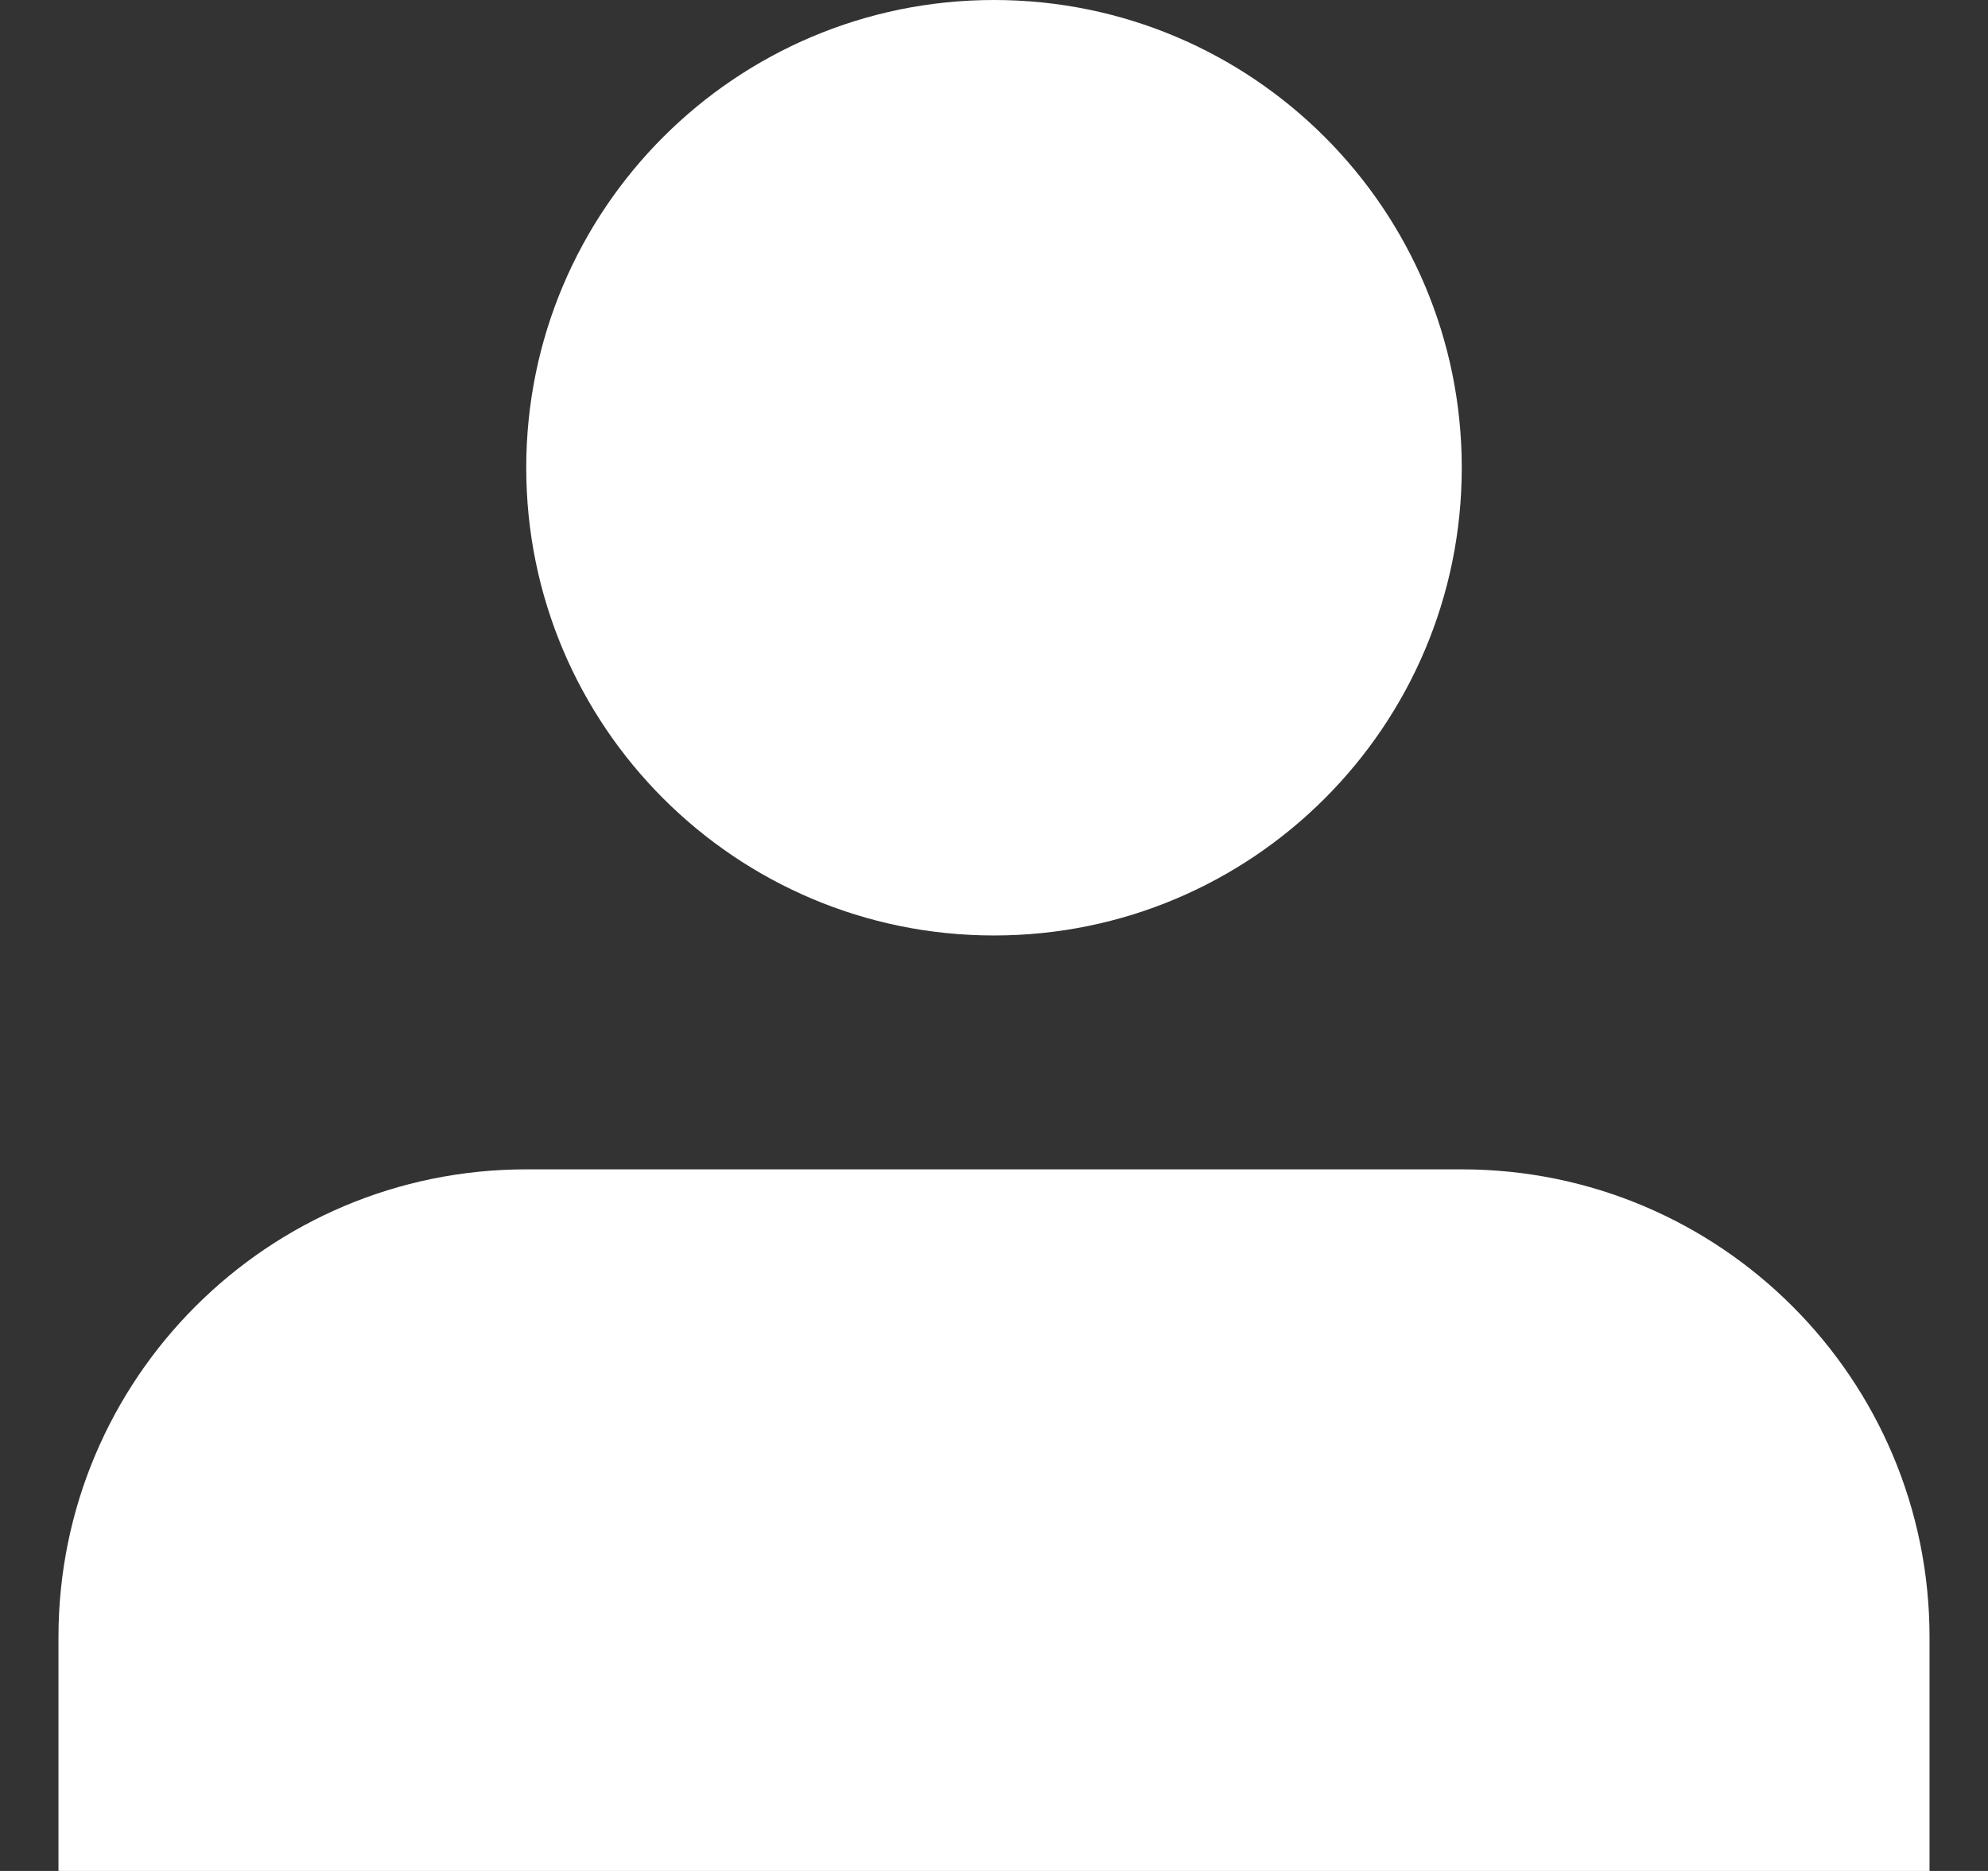
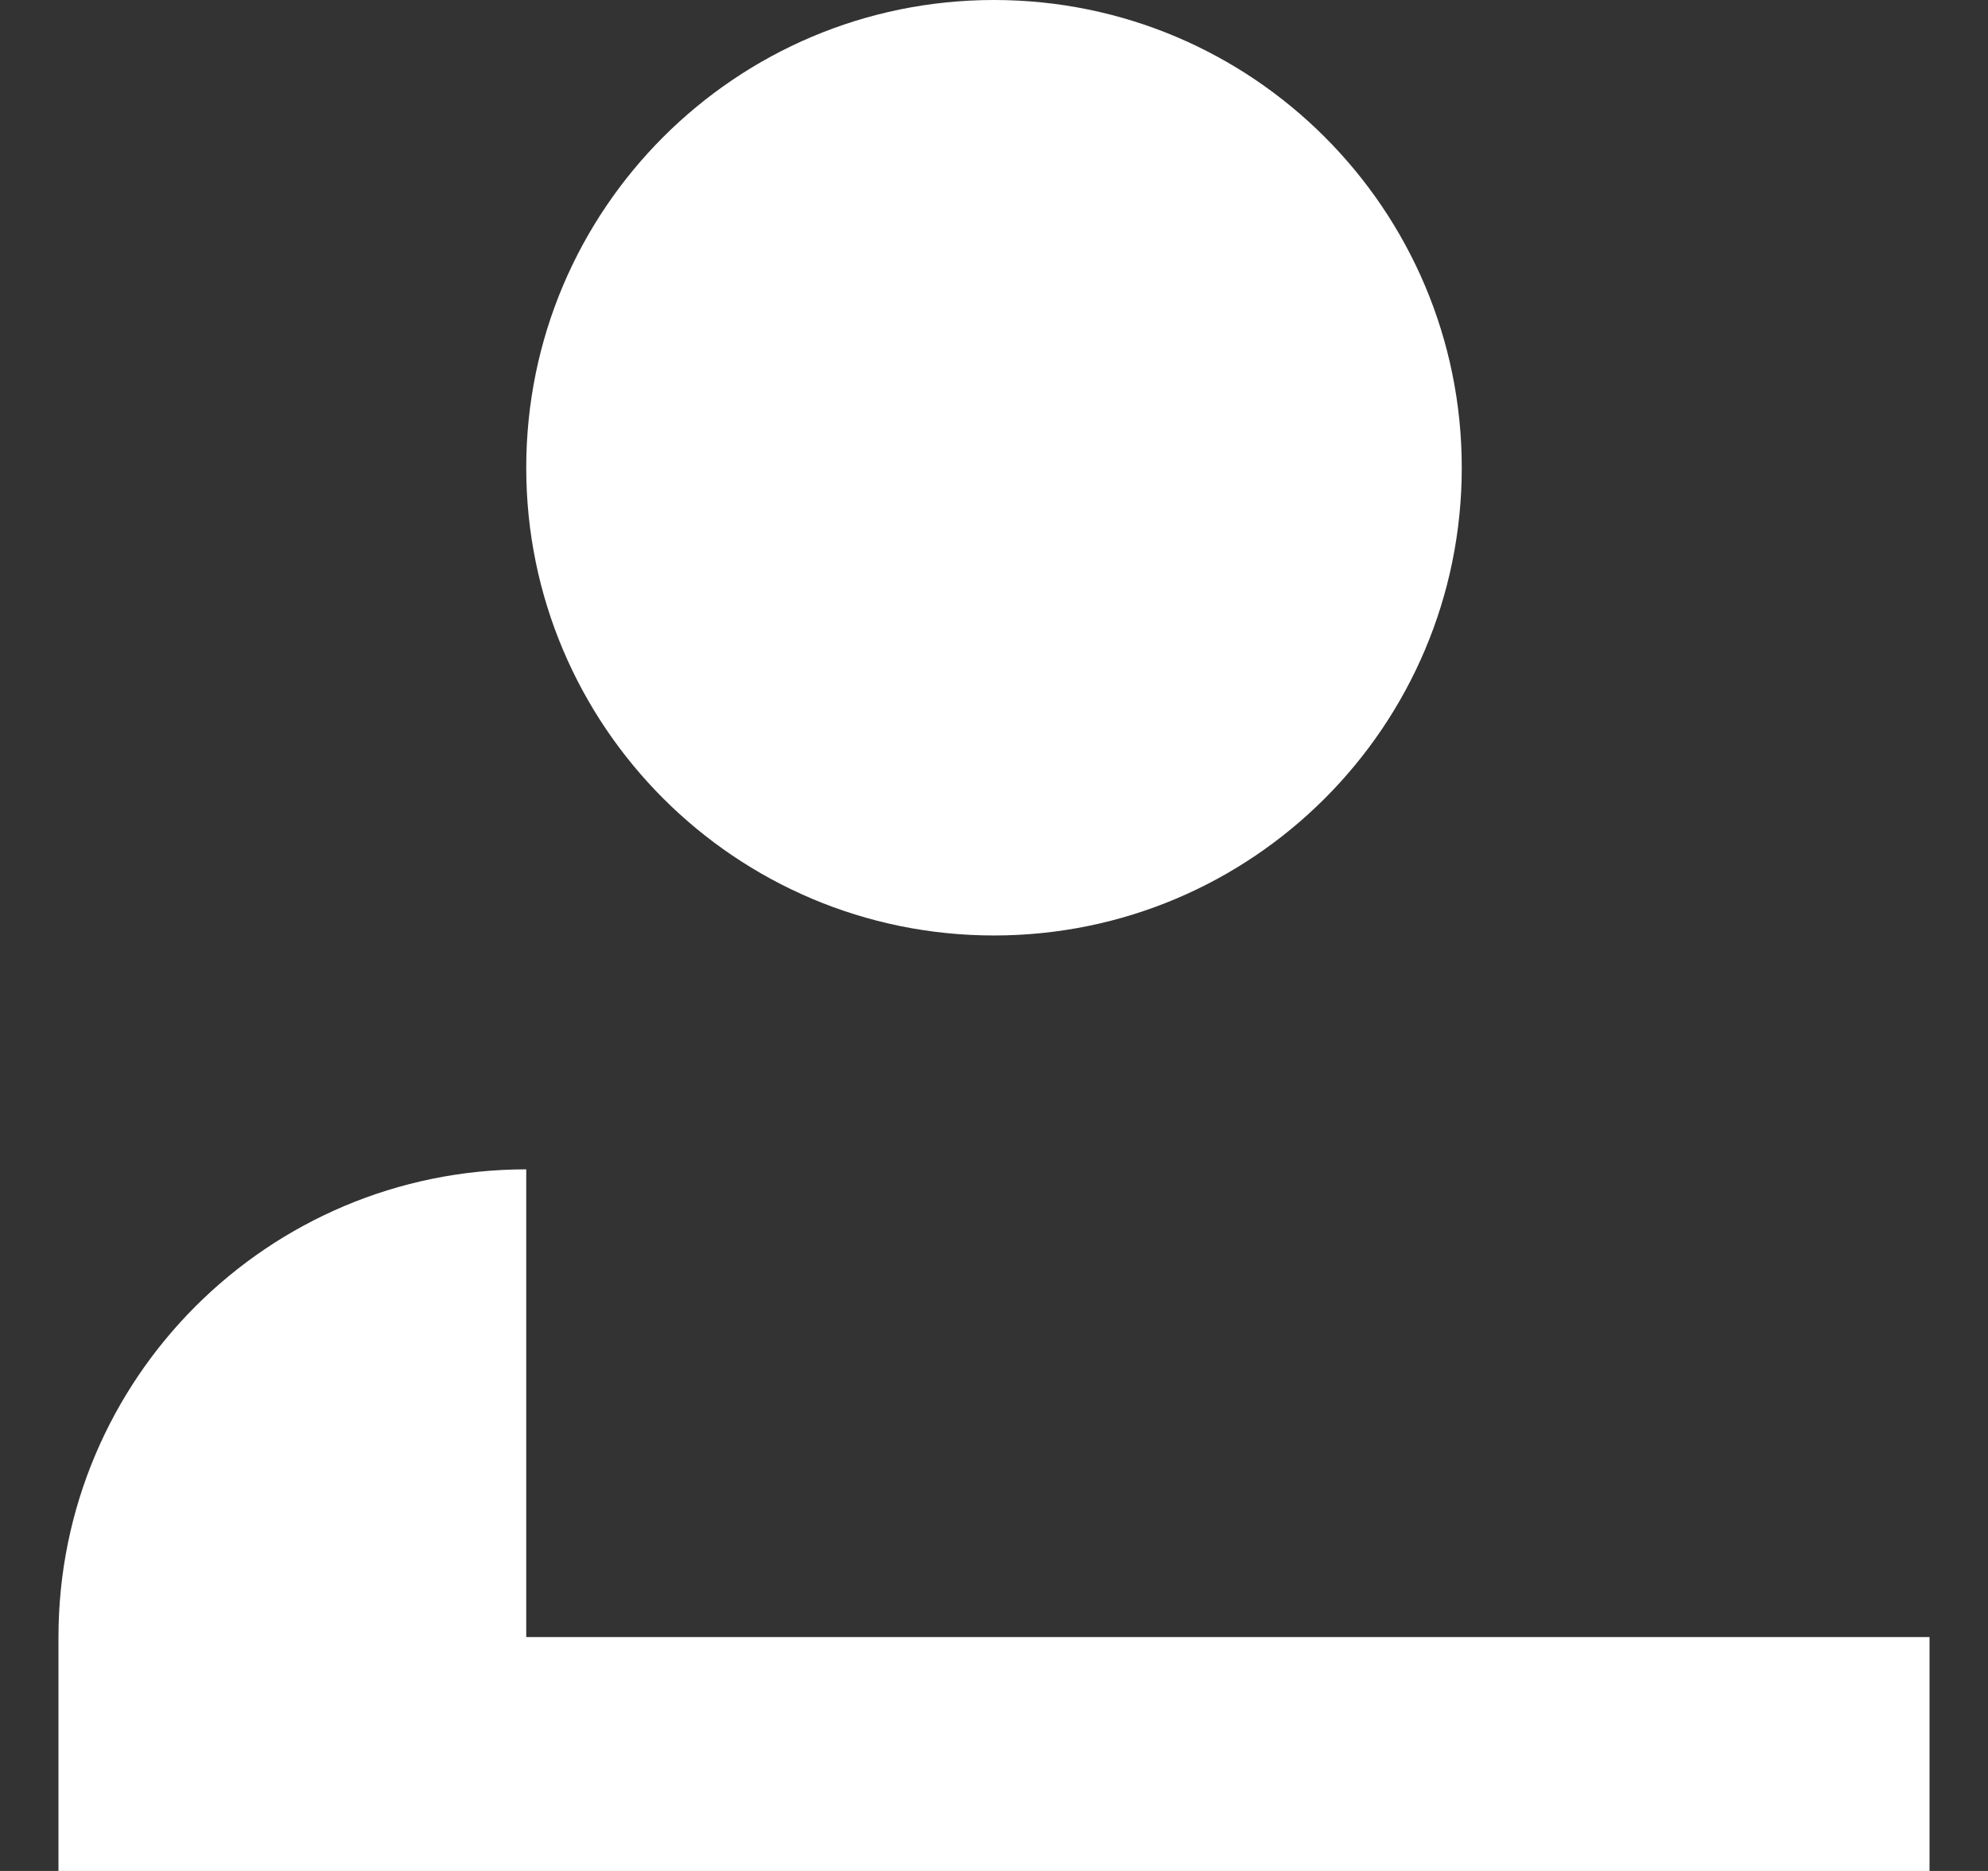
<svg xmlns="http://www.w3.org/2000/svg" width="17" height="16" viewBox="0 0 17 16" fill="none">
  <rect x="0" y="0" width="17" height="16" fill="#333333" stroke="none" />
-   <path fill-rule="evenodd" clip-rule="evenodd" d="M12.5 4C12.5 6.209 10.709 8 8.5 8C6.291 8 4.5 6.209 4.5 4C4.5 1.791 6.291 0 8.5 0C10.709 0 12.5 1.791 12.5 4ZM4.5 10C2.291 10 0.5 11.791 0.5 14V16H16.5V14C16.5 11.791 14.709 10 12.5 10H4.5Z" fill="#ffffff" />
+   <path fill-rule="evenodd" clip-rule="evenodd" d="M12.5 4C12.5 6.209 10.709 8 8.5 8C6.291 8 4.5 6.209 4.5 4C4.5 1.791 6.291 0 8.5 0C10.709 0 12.5 1.791 12.5 4ZM4.5 10C2.291 10 0.5 11.791 0.5 14V16H16.5V14H4.5Z" fill="#ffffff" />
</svg>